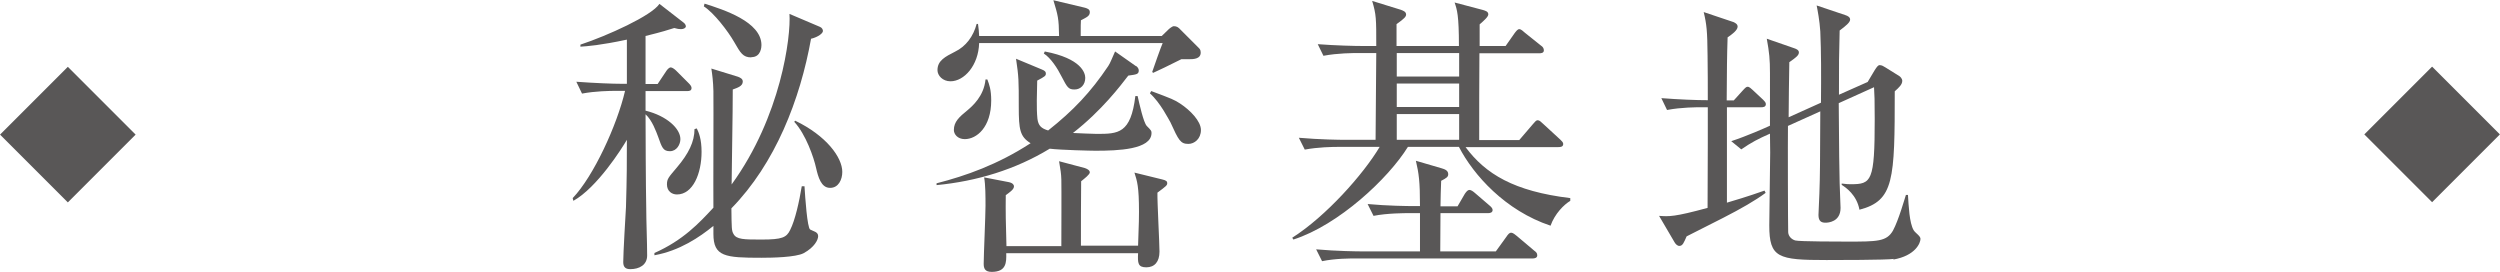
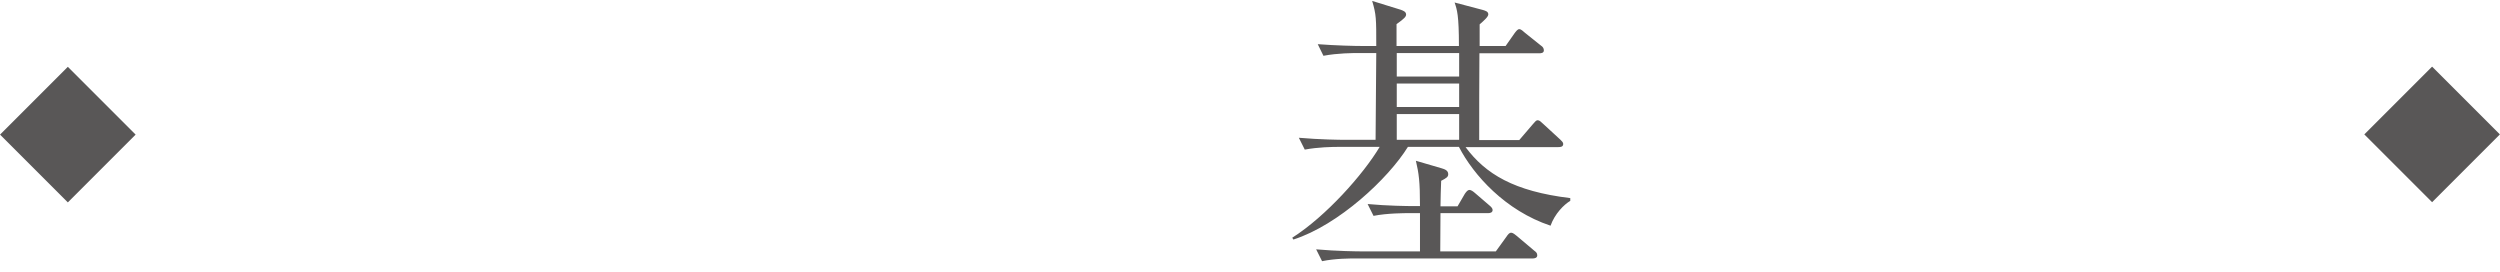
<svg xmlns="http://www.w3.org/2000/svg" id="_レイヤー_2" data-name="レイヤー 2" width="109.79" height="11.93" viewBox="0 0 109.79 11.93">
  <defs>
    <style>
      .cls-1 {
        fill: #595757;
      }
    </style>
  </defs>
  <g id="moji">
    <g>
-       <path class="cls-1" d="M30.17,4h-1.82v.86c.94,.23,1.53,.79,1.53,1.25,0,.23-.16,.53-.46,.53s-.35-.16-.52-.64c-.08-.21-.26-.72-.55-.98,0,.61,.01,3.2,.03,4.11,0,.57,.04,1.51,.04,2.09,0,.42-.35,.6-.74,.6-.2,0-.31-.08-.31-.31,0-.39,.1-2.07,.12-2.41,.04-1.31,.04-2.02,.04-2.96-.22,.38-1.3,2.09-2.35,2.68l-.03-.12c.92-.96,1.95-3.21,2.3-4.71h-.36c-.32,0-.95,.01-1.53,.12l-.25-.52c.81,.06,1.61,.09,1.99,.09h.23V1.74c-1.17,.25-1.74,.29-2.04,.31v-.09c1.18-.39,3.13-1.27,3.47-1.79l1.07,.83c.05,.04,.09,.1,.09,.16,0,.06-.09,.12-.21,.12-.09,0-.16-.01-.3-.05-.29,.09-.49,.16-1.26,.35V3.69h.53l.38-.57c.04-.06,.12-.16,.2-.16,.06,0,.17,.08,.23,.14l.56,.56c.05,.05,.12,.13,.12,.2,0,.13-.1,.14-.2,.14Zm5.45-2.31c-.48,2.68-1.57,5.49-3.5,7.46,.01,.88,.01,.98,.09,1.12,.13,.25,.46,.25,1.24,.25,.9,0,1.09-.09,1.25-.42,.22-.43,.4-1.25,.51-1.92h.12c.03,.48,.12,1.83,.25,1.9,.14,.08,.35,.1,.35,.29,0,.16-.16,.49-.64,.75-.35,.18-1.37,.2-1.85,.2-1.6,0-2.11-.05-2.11-1.05v-.35c-.6,.49-1.48,1.09-2.59,1.29v-.1c1.26-.56,1.96-1.31,2.59-1.99-.01-.82,.01-4.39,0-5.12-.01-.42-.05-.73-.09-.99l1.17,.36c.1,.04,.21,.09,.21,.21,0,.2-.22,.27-.44,.35,0,1.16-.04,3.02-.05,4.17,2.17-2.99,2.61-6.5,2.54-7.49l1.34,.57c.1,.04,.13,.13,.13,.18,0,.1-.2,.26-.51,.34Zm-5.89,6.85c-.22,0-.44-.14-.44-.44,0-.25,.07-.31,.44-.75,.51-.6,.77-1.13,.77-1.68l.1-.03c.09,.18,.21,.47,.21,1.03,0,.95-.38,1.87-1.08,1.87Zm3.26-6.02c-.36,0-.47-.19-.75-.68-.27-.47-.88-1.27-1.33-1.56l.03-.12c.82,.26,2.5,.79,2.5,1.82,0,.06-.01,.53-.44,.53Zm3.46,5.73c-.39,0-.52-.48-.61-.87-.1-.46-.45-1.48-.96-2.03l.04-.05c1.37,.66,2.07,1.61,2.07,2.25,0,.34-.17,.7-.53,.7Z" />
-       <path class="cls-1" d="M49.91,2.91c.06,.05,.1,.12,.1,.18,0,.17-.09,.18-.46,.23-.34,.44-1.16,1.53-2.43,2.52,.21,.01,.88,.04,1.04,.04,.95,0,1.5-.01,1.7-1.66h.1c.08,.36,.26,1.16,.4,1.31,.2,.2,.21,.22,.21,.31,0,.73-1.48,.78-2.46,.78-.18,0-1.53-.03-2.01-.09-1.51,.92-3.21,1.43-4.97,1.6v-.08c1.29-.33,2.68-.82,4.13-1.76-.47-.29-.52-.6-.52-1.6,0-1.17,0-1.3-.12-2.11l1.13,.47c.16,.06,.18,.12,.18,.18,0,.1-.04,.13-.38,.31-.01,.56-.04,1.2,.01,1.68,.04,.3,.17,.42,.47,.51,1.1-.87,1.87-1.68,2.64-2.83,.09-.13,.18-.38,.3-.64l.91,.64Zm1.12-1.34l.31-.3s.14-.12,.21-.12c.13,0,.2,.05,.3,.16l.78,.78c.05,.05,.1,.09,.1,.22,0,.29-.34,.29-.51,.29h-.34c-.61,.31-.94,.46-1.24,.6l-.04-.04c.07-.21,.38-1.09,.46-1.27h-8.06c-.03,.99-.66,1.68-1.26,1.68-.34,0-.57-.25-.57-.49,0-.42,.34-.59,.77-.81,.48-.23,.81-.68,.95-1.22h.06c.03,.21,.04,.33,.05,.53h3.51c-.01-.77-.05-.91-.25-1.57l1.39,.33c.09,.03,.21,.06,.21,.19,0,.17-.12,.22-.39,.36-.01,.16-.01,.21-.01,.69h3.56Zm-7.67,1.92c.08,.21,.17,.44,.17,.92,0,1.18-.64,1.7-1.16,1.7-.32,0-.48-.22-.48-.4,0-.36,.23-.57,.6-.87,.2-.17,.72-.61,.79-1.35h.08Zm3.25,7.31c0-.47,.01-2.5,0-2.91-.01-.3-.03-.38-.1-.81l1.13,.3c.09,.03,.22,.09,.22,.19,0,.09-.22,.26-.38,.39-.01,.95-.01,1.91-.01,2.83h2.51c.04-1.12,.04-1.23,.04-1.49,0-1.11-.08-1.34-.2-1.72l1.22,.3c.18,.04,.22,.09,.22,.16,0,.1-.04,.13-.43,.42-.01,.4,.09,2.21,.09,2.59,0,.44-.21,.69-.58,.69s-.38-.19-.36-.62h-5.79c.01,.4,.01,.82-.64,.82-.31,0-.35-.17-.35-.36,0-.35,.08-2.13,.08-2.54s0-.91-.06-1.25l1.09,.21c.18,.04,.22,.13,.22,.18,0,.13-.14,.23-.36,.39-.01,.68,0,1.25,.03,2.24h2.42Zm-.73-8.54c1.62,.31,1.78,.95,1.78,1.16,0,.3-.2,.51-.47,.51s-.32-.09-.57-.57c-.18-.36-.47-.81-.78-1.01l.04-.08Zm4.68,1.74c.91,.34,1.01,.38,1.27,.55,.44,.29,.91,.77,.91,1.16s-.29,.61-.55,.61c-.35,0-.43-.16-.79-.95-.08-.13-.44-.86-.9-1.27l.05-.09Z" />
      <path class="cls-1" d="M68.09,9.91c-1.98-.66-3.38-2.22-4.02-3.46h-2.24c-.86,1.39-3.04,3.43-5.03,4.07l-.05-.08c1.48-.94,3.12-2.78,3.84-3.99h-1.76c-.32,0-.95,.01-1.53,.12l-.26-.52c.9,.08,1.83,.09,2,.09h1.37c0-.6,.03-3.26,.03-3.81h-.79c-.23,0-.9,0-1.53,.12l-.25-.51c.81,.06,1.61,.08,1.99,.08h.58c0-1.22,0-1.37-.18-1.98l1.26,.39c.1,.04,.23,.08,.23,.21,0,.09-.08,.18-.42,.42v.96h2.74c0-1.35-.08-1.59-.19-1.91l1.25,.33c.09,.03,.23,.06,.23,.19,0,.1-.16,.25-.38,.44v.95h1.14l.4-.57c.07-.09,.13-.17,.2-.17,.08,0,.17,.09,.25,.16l.7,.56c.08,.05,.13,.12,.13,.21,0,.12-.12,.13-.2,.13h-2.63c-.01,.68-.01,3.12-.01,3.81h1.76l.6-.7c.08-.09,.14-.17,.2-.17,.09,0,.14,.06,.25,.16l.75,.69c.06,.06,.13,.12,.13,.19,0,.13-.12,.14-.21,.14h-4.08c.88,1.18,2.12,1.94,4.6,2.24v.12c-.27,.16-.68,.56-.87,1.1Zm-.79,1.44h-7.71c-.32,0-.95,0-1.53,.12l-.26-.52c.9,.08,1.82,.09,2,.09h2.56v-1.68h-.51c-.13,0-.94,0-1.53,.12l-.26-.52c.86,.08,1.76,.09,2,.09h.3c0-1.09-.05-1.43-.18-1.99l1.13,.33c.13,.04,.29,.09,.29,.26,0,.12-.08,.17-.31,.29-.01,.16-.03,.92-.03,1.12h.75l.32-.55c.07-.1,.13-.17,.2-.17s.16,.06,.25,.14l.64,.55c.06,.05,.13,.12,.13,.19,0,.12-.12,.14-.2,.14h-2.09c0,.31-.01,1.27-.01,1.68h2.44l.47-.65c.06-.09,.12-.17,.2-.17,.09,0,.17,.08,.25,.14l.77,.65c.07,.05,.13,.1,.13,.2,0,.12-.12,.14-.2,.14Zm-3.22-9.02h-2.74v1.03h2.74v-1.03Zm0,1.34h-2.74v1.03h2.74v-1.03Zm0,1.34h-2.74v1.13h2.74v-1.13Z" />
-       <path class="cls-1" d="M77.36,4.71h-1.52v4.19c1.05-.31,1.35-.43,1.65-.53l.05,.1c-.46,.34-1.07,.69-1.87,1.1-.53,.27-1.21,.61-1.6,.81-.12,.27-.17,.42-.32,.42-.09,0-.17-.09-.21-.16l-.68-1.16c.44,.03,.66,.05,2.13-.35,0-.44,.01-2.42,.01-2.82v-1.6h-.26c-.23,0-.9,0-1.53,.12l-.25-.52c.77,.06,1.55,.09,2.04,.09,0-.65,0-1.3-.01-1.95-.01-1.09-.04-1.38-.17-1.92l1.31,.44c.06,.03,.18,.08,.18,.2,0,.16-.26,.35-.44,.47-.03,.91-.03,1.35-.04,2.77h.31l.39-.43c.12-.13,.16-.17,.22-.17,.08,0,.16,.09,.22,.14l.46,.43c.06,.06,.12,.12,.12,.19,0,.13-.12,.14-.2,.14Zm5.81,6.66c-.3,.05-2.6,.05-2.96,.05-2.13,0-2.51-.1-2.51-1.52,0-.51,.04-2.74,.04-3.2,0-.13-.01-.71-.01-.83-.52,.23-.81,.38-1.26,.69l-.44-.36c.7-.23,1.51-.59,1.7-.68V3.21c0-.61-.03-.9-.14-1.51l1.21,.42c.09,.03,.2,.08,.2,.18,0,.12-.1,.21-.42,.43-.01,.39-.03,2.08-.03,2.42l1.42-.64c.01-1.3,.01-2.22-.03-3.13-.03-.48-.12-.94-.16-1.14l1.25,.42c.13,.04,.22,.1,.22,.2,0,.12-.18,.27-.46,.48-.03,1.17-.03,1.34-.03,2.82l1.26-.56,.31-.52c.07-.1,.13-.22,.22-.22s.17,.05,.25,.1l.61,.38c.05,.03,.13,.12,.13,.21,0,.16-.14,.29-.33,.46,0,3.9-.03,4.8-1.55,5.2-.12-.65-.6-.98-.78-1.09v-.06c.22,.03,.3,.03,.4,.03,.91,0,1.05-.12,1.05-2.86,0-.88-.01-1.03-.03-1.4l-1.55,.7c.01,1.91,.03,3.16,.04,3.51,0,.17,.04,.94,.04,1.09,0,.62-.55,.65-.66,.65-.18,0-.31-.06-.31-.34,0-.14,.04-.81,.04-.94,.03-.83,.03-1.33,.04-3.61l-1.42,.64c-.01,.52,0,4.51,.01,4.67,.01,.17,.14,.31,.31,.36,.17,.05,2.03,.05,2.27,.05,1.34,0,1.74,0,2.02-.48,.25-.46,.52-1.42,.57-1.57h.09c.03,.47,.06,1.23,.25,1.55,.08,.13,.3,.25,.3,.38,0,.18-.22,.74-1.2,.91Z" />
    </g>
    <rect class="cls-1" x=".87" y="3.8" width="4.21" height="4.21" transform="translate(-3.3 3.84) rotate(-45)" />
    <rect class="cls-1" x="104.7" y="3.8" width="4.21" height="4.21" transform="translate(27.11 77.25) rotate(-45)" />
  </g>
</svg>